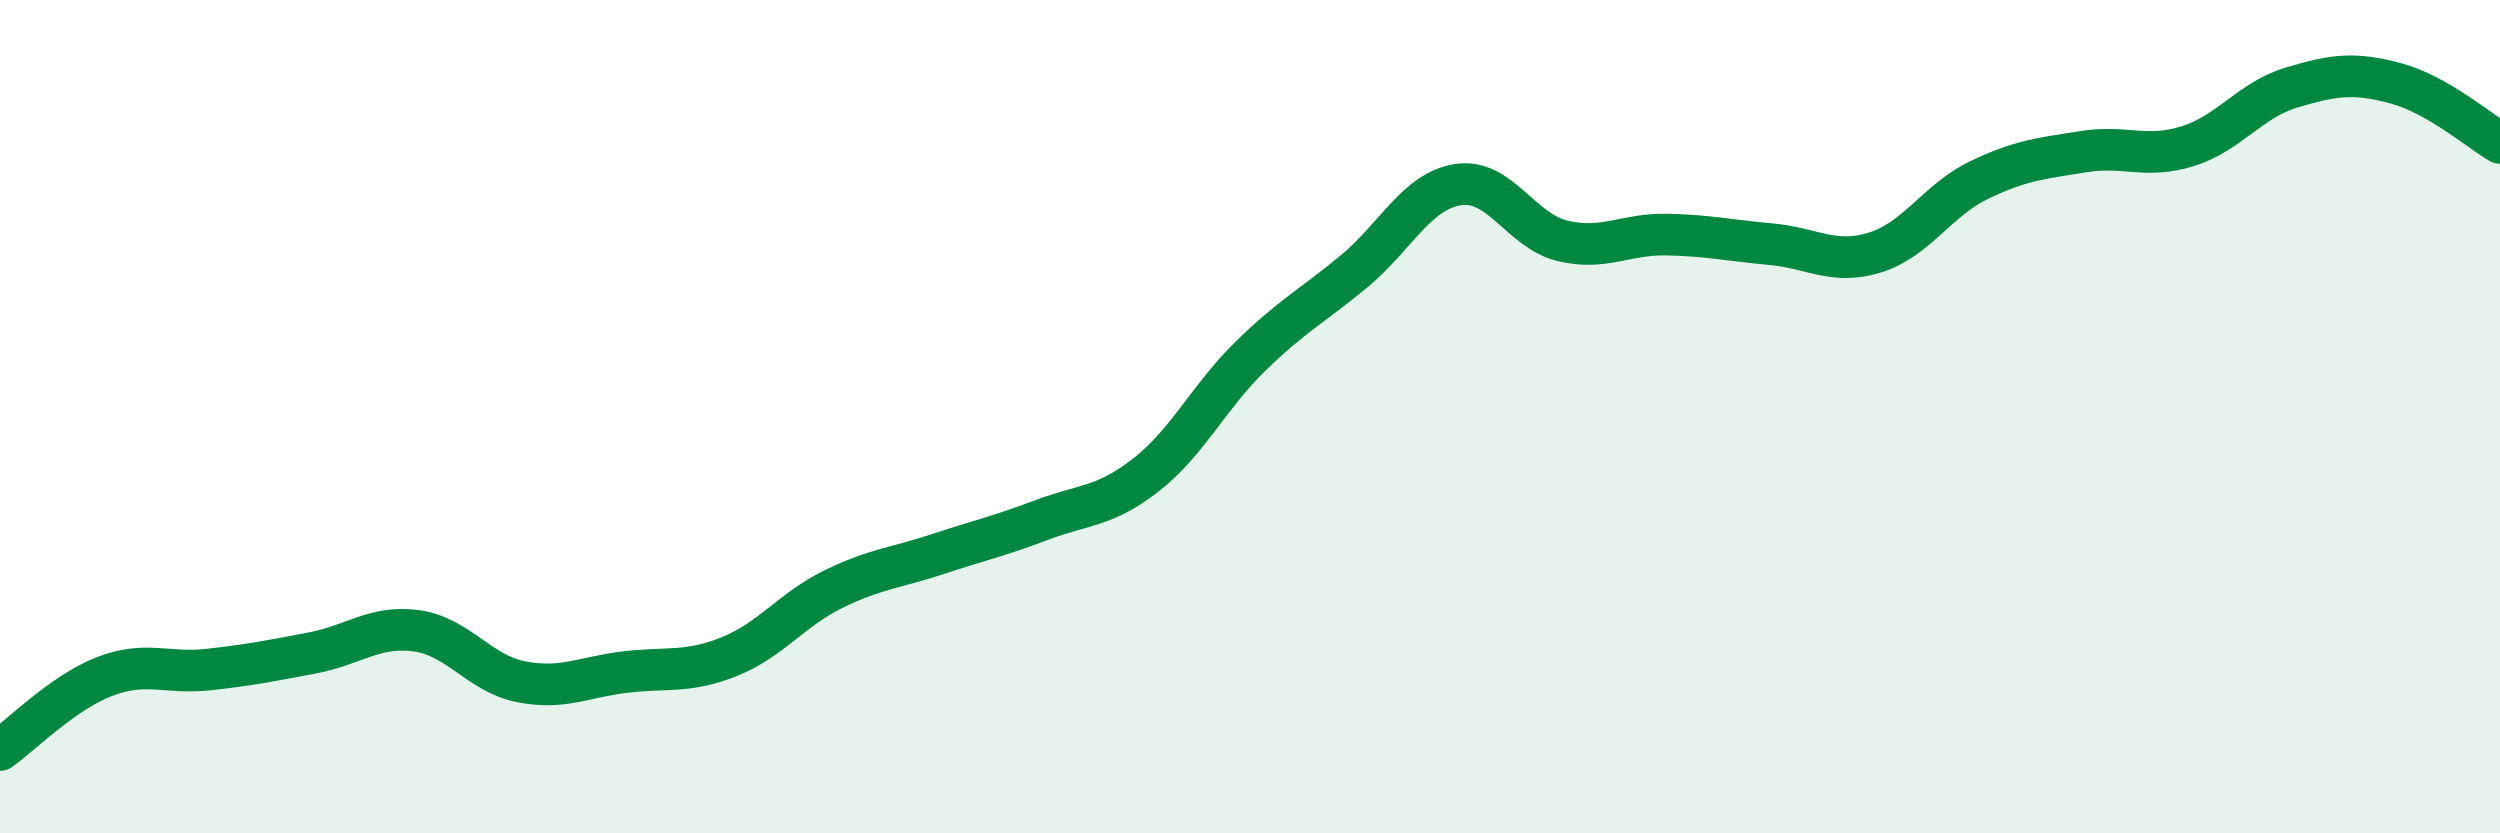
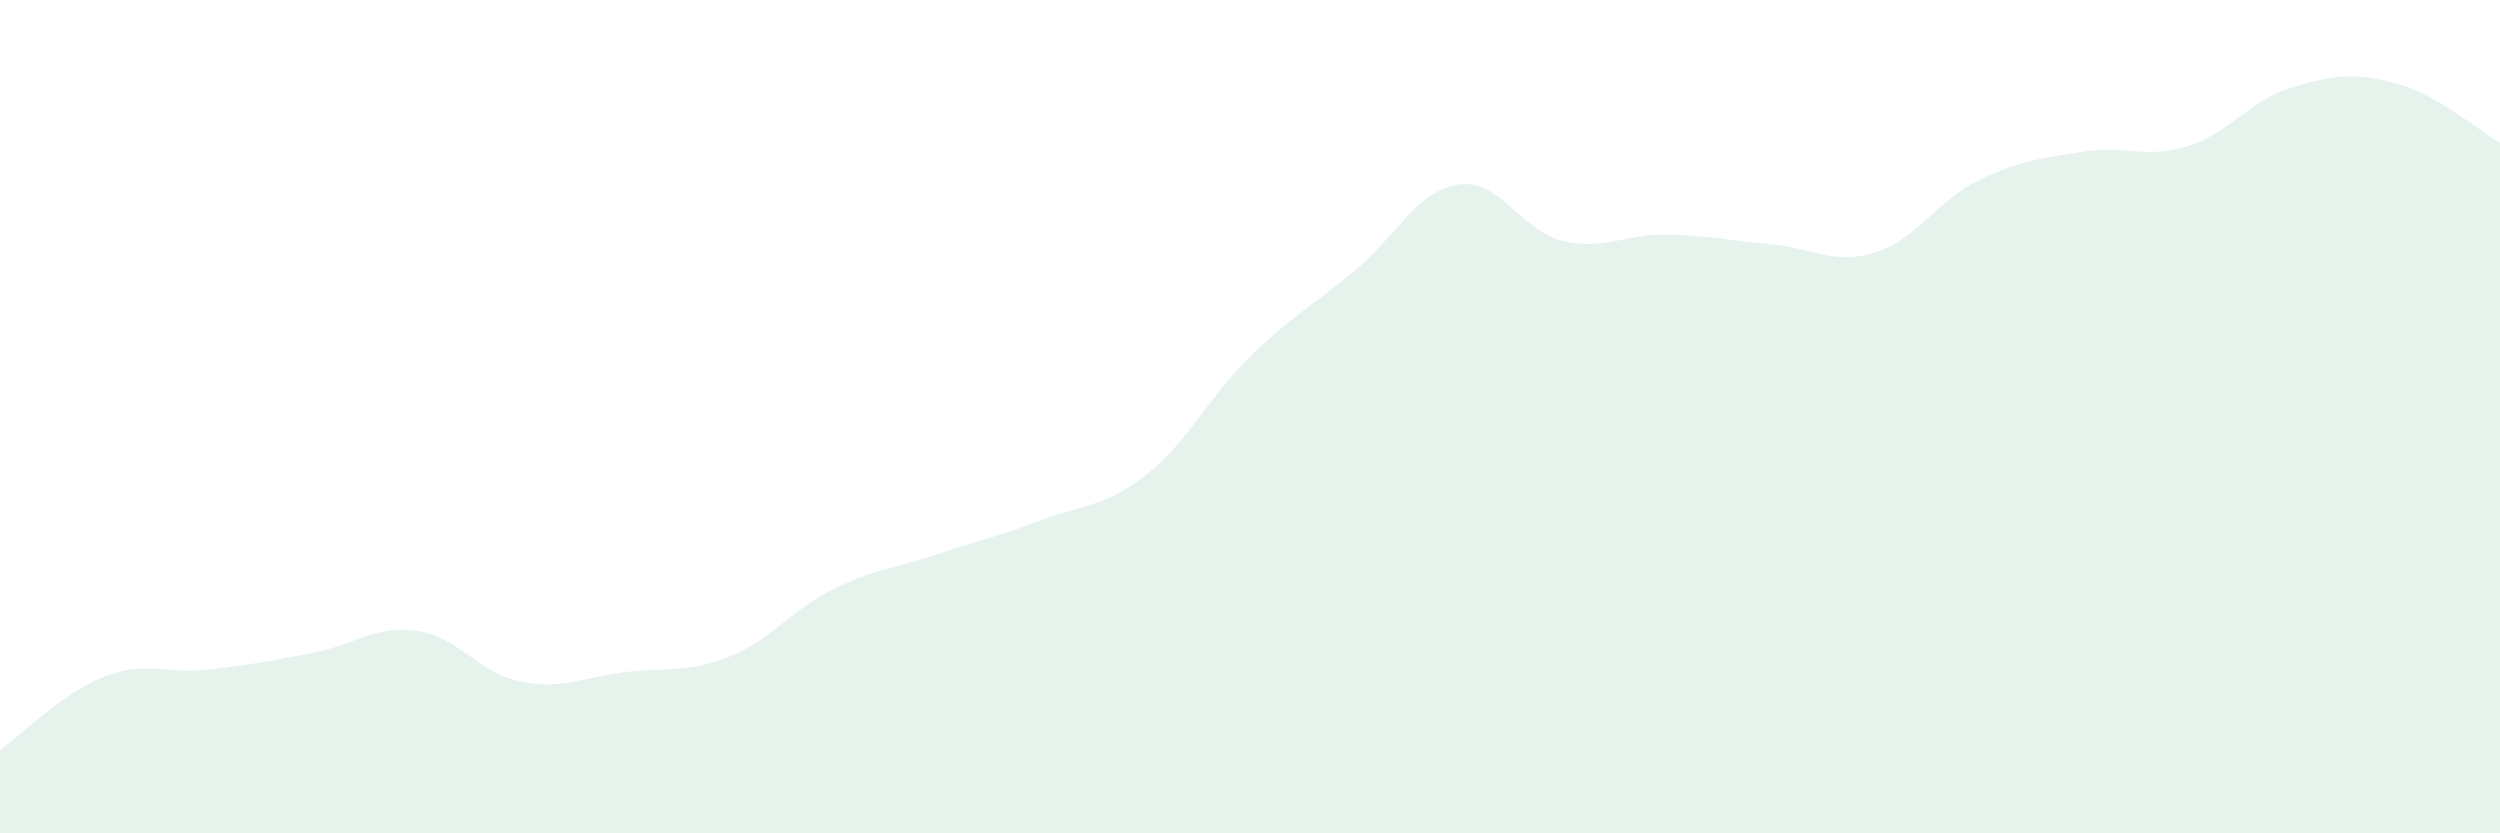
<svg xmlns="http://www.w3.org/2000/svg" width="60" height="20" viewBox="0 0 60 20">
  <path d="M 0,18 C 0.5,17.65 1.5,16.63 2.5,16.24 C 3.5,15.85 4,16.18 5,16.07 C 6,15.96 6.5,15.86 7.5,15.67 C 8.5,15.48 9,15 10,15.14 C 11,15.28 11.5,16.16 12.5,16.36 C 13.5,16.56 14,16.25 15,16.13 C 16,16.01 16.5,16.16 17.5,15.76 C 18.5,15.36 19,14.63 20,14.14 C 21,13.65 21.5,13.63 22.5,13.3 C 23.5,12.97 24,12.86 25,12.48 C 26,12.1 26.5,12.18 27.5,11.4 C 28.5,10.62 29,9.54 30,8.56 C 31,7.58 31.5,7.34 32.5,6.51 C 33.5,5.68 34,4.58 35,4.43 C 36,4.28 36.5,5.54 37.5,5.78 C 38.5,6.02 39,5.61 40,5.63 C 41,5.65 41.5,5.77 42.5,5.86 C 43.5,5.95 44,6.37 45,6.06 C 46,5.75 46.5,4.8 47.5,4.32 C 48.5,3.84 49,3.8 50,3.64 C 51,3.48 51.5,3.82 52.5,3.51 C 53.5,3.2 54,2.4 55,2.1 C 56,1.8 56.5,1.73 57.5,2 C 58.5,2.27 59.5,3.14 60,3.43L60 20L0 20Z" fill="#008740" opacity="0.1" stroke-linecap="round" stroke-linejoin="round" />
-   <path d="M 0,18 C 0.5,17.65 1.5,16.63 2.5,16.24 C 3.5,15.85 4,16.18 5,16.07 C 6,15.96 6.5,15.86 7.5,15.67 C 8.5,15.48 9,15 10,15.14 C 11,15.28 11.5,16.16 12.5,16.36 C 13.5,16.56 14,16.25 15,16.13 C 16,16.01 16.5,16.16 17.5,15.76 C 18.5,15.36 19,14.63 20,14.14 C 21,13.65 21.5,13.63 22.5,13.3 C 23.5,12.97 24,12.86 25,12.48 C 26,12.1 26.5,12.18 27.5,11.4 C 28.5,10.62 29,9.54 30,8.56 C 31,7.58 31.5,7.34 32.5,6.51 C 33.5,5.68 34,4.58 35,4.43 C 36,4.28 36.5,5.54 37.5,5.78 C 38.5,6.02 39,5.61 40,5.63 C 41,5.65 41.5,5.77 42.5,5.86 C 43.5,5.95 44,6.37 45,6.06 C 46,5.75 46.5,4.8 47.5,4.32 C 48.5,3.84 49,3.8 50,3.64 C 51,3.48 51.5,3.82 52.5,3.51 C 53.5,3.2 54,2.4 55,2.1 C 56,1.8 56.5,1.73 57.5,2 C 58.5,2.27 59.5,3.14 60,3.43" stroke="#008740" stroke-width="1" fill="none" stroke-linecap="round" stroke-linejoin="round" />
</svg>